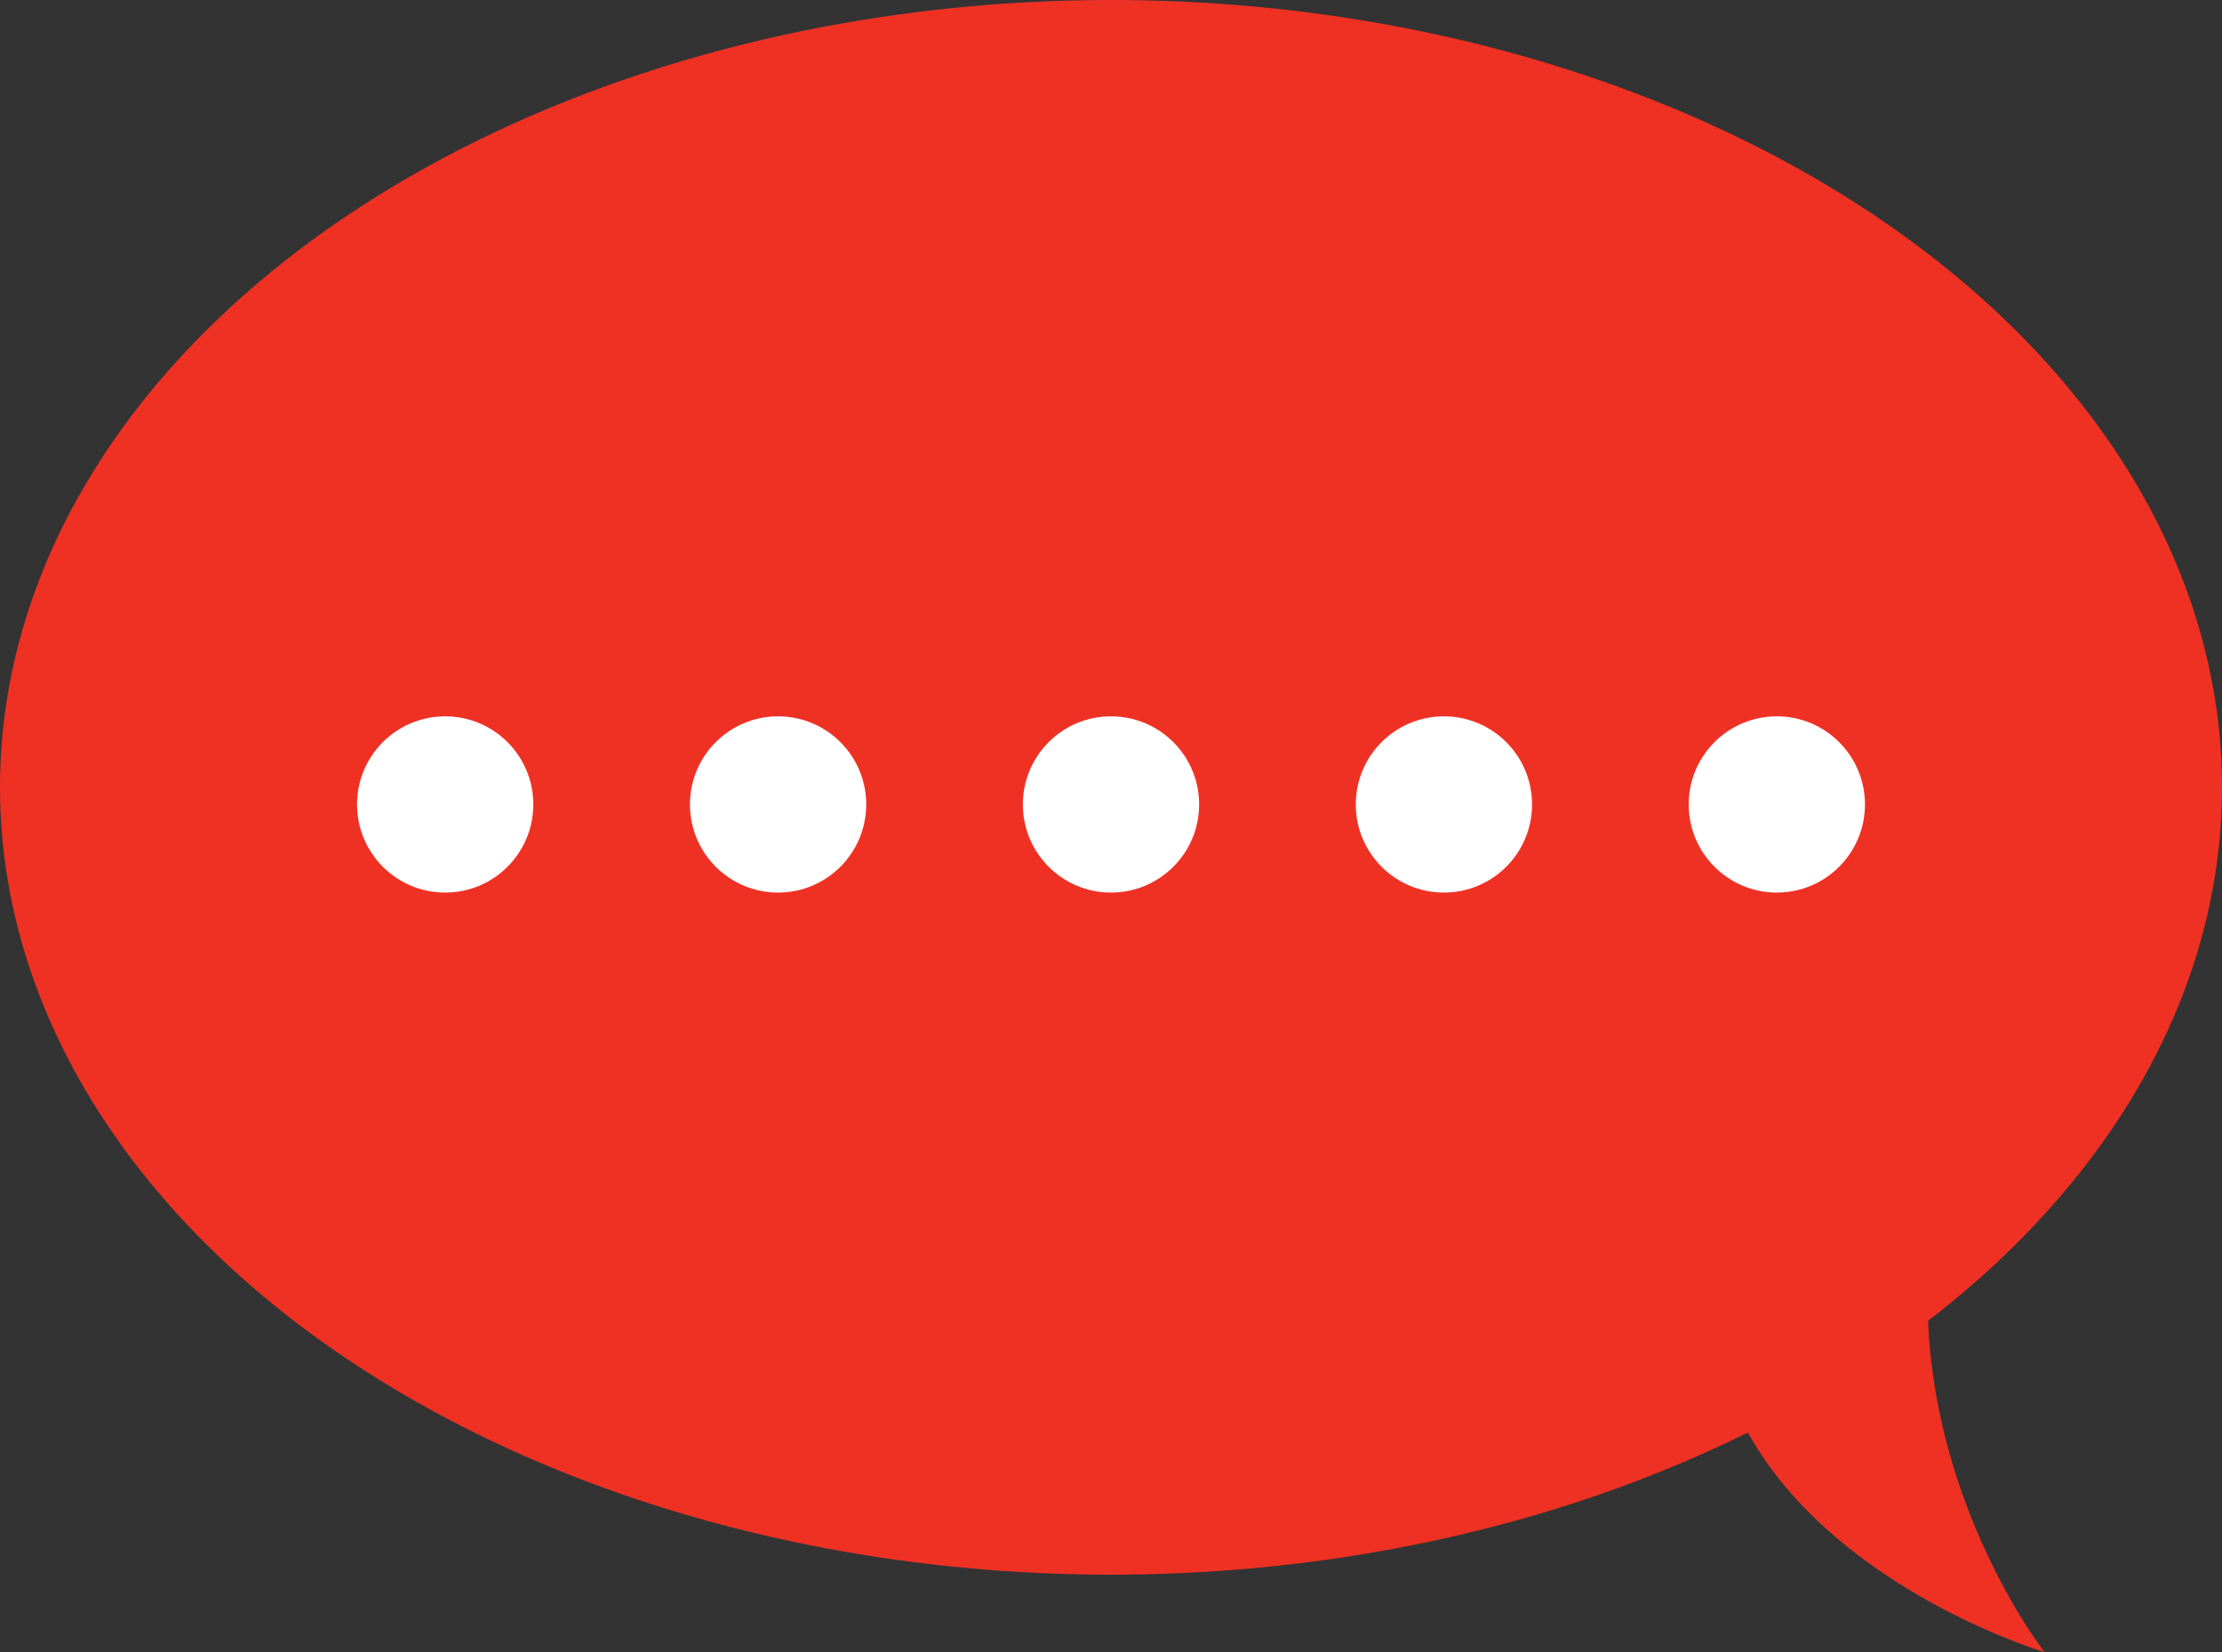
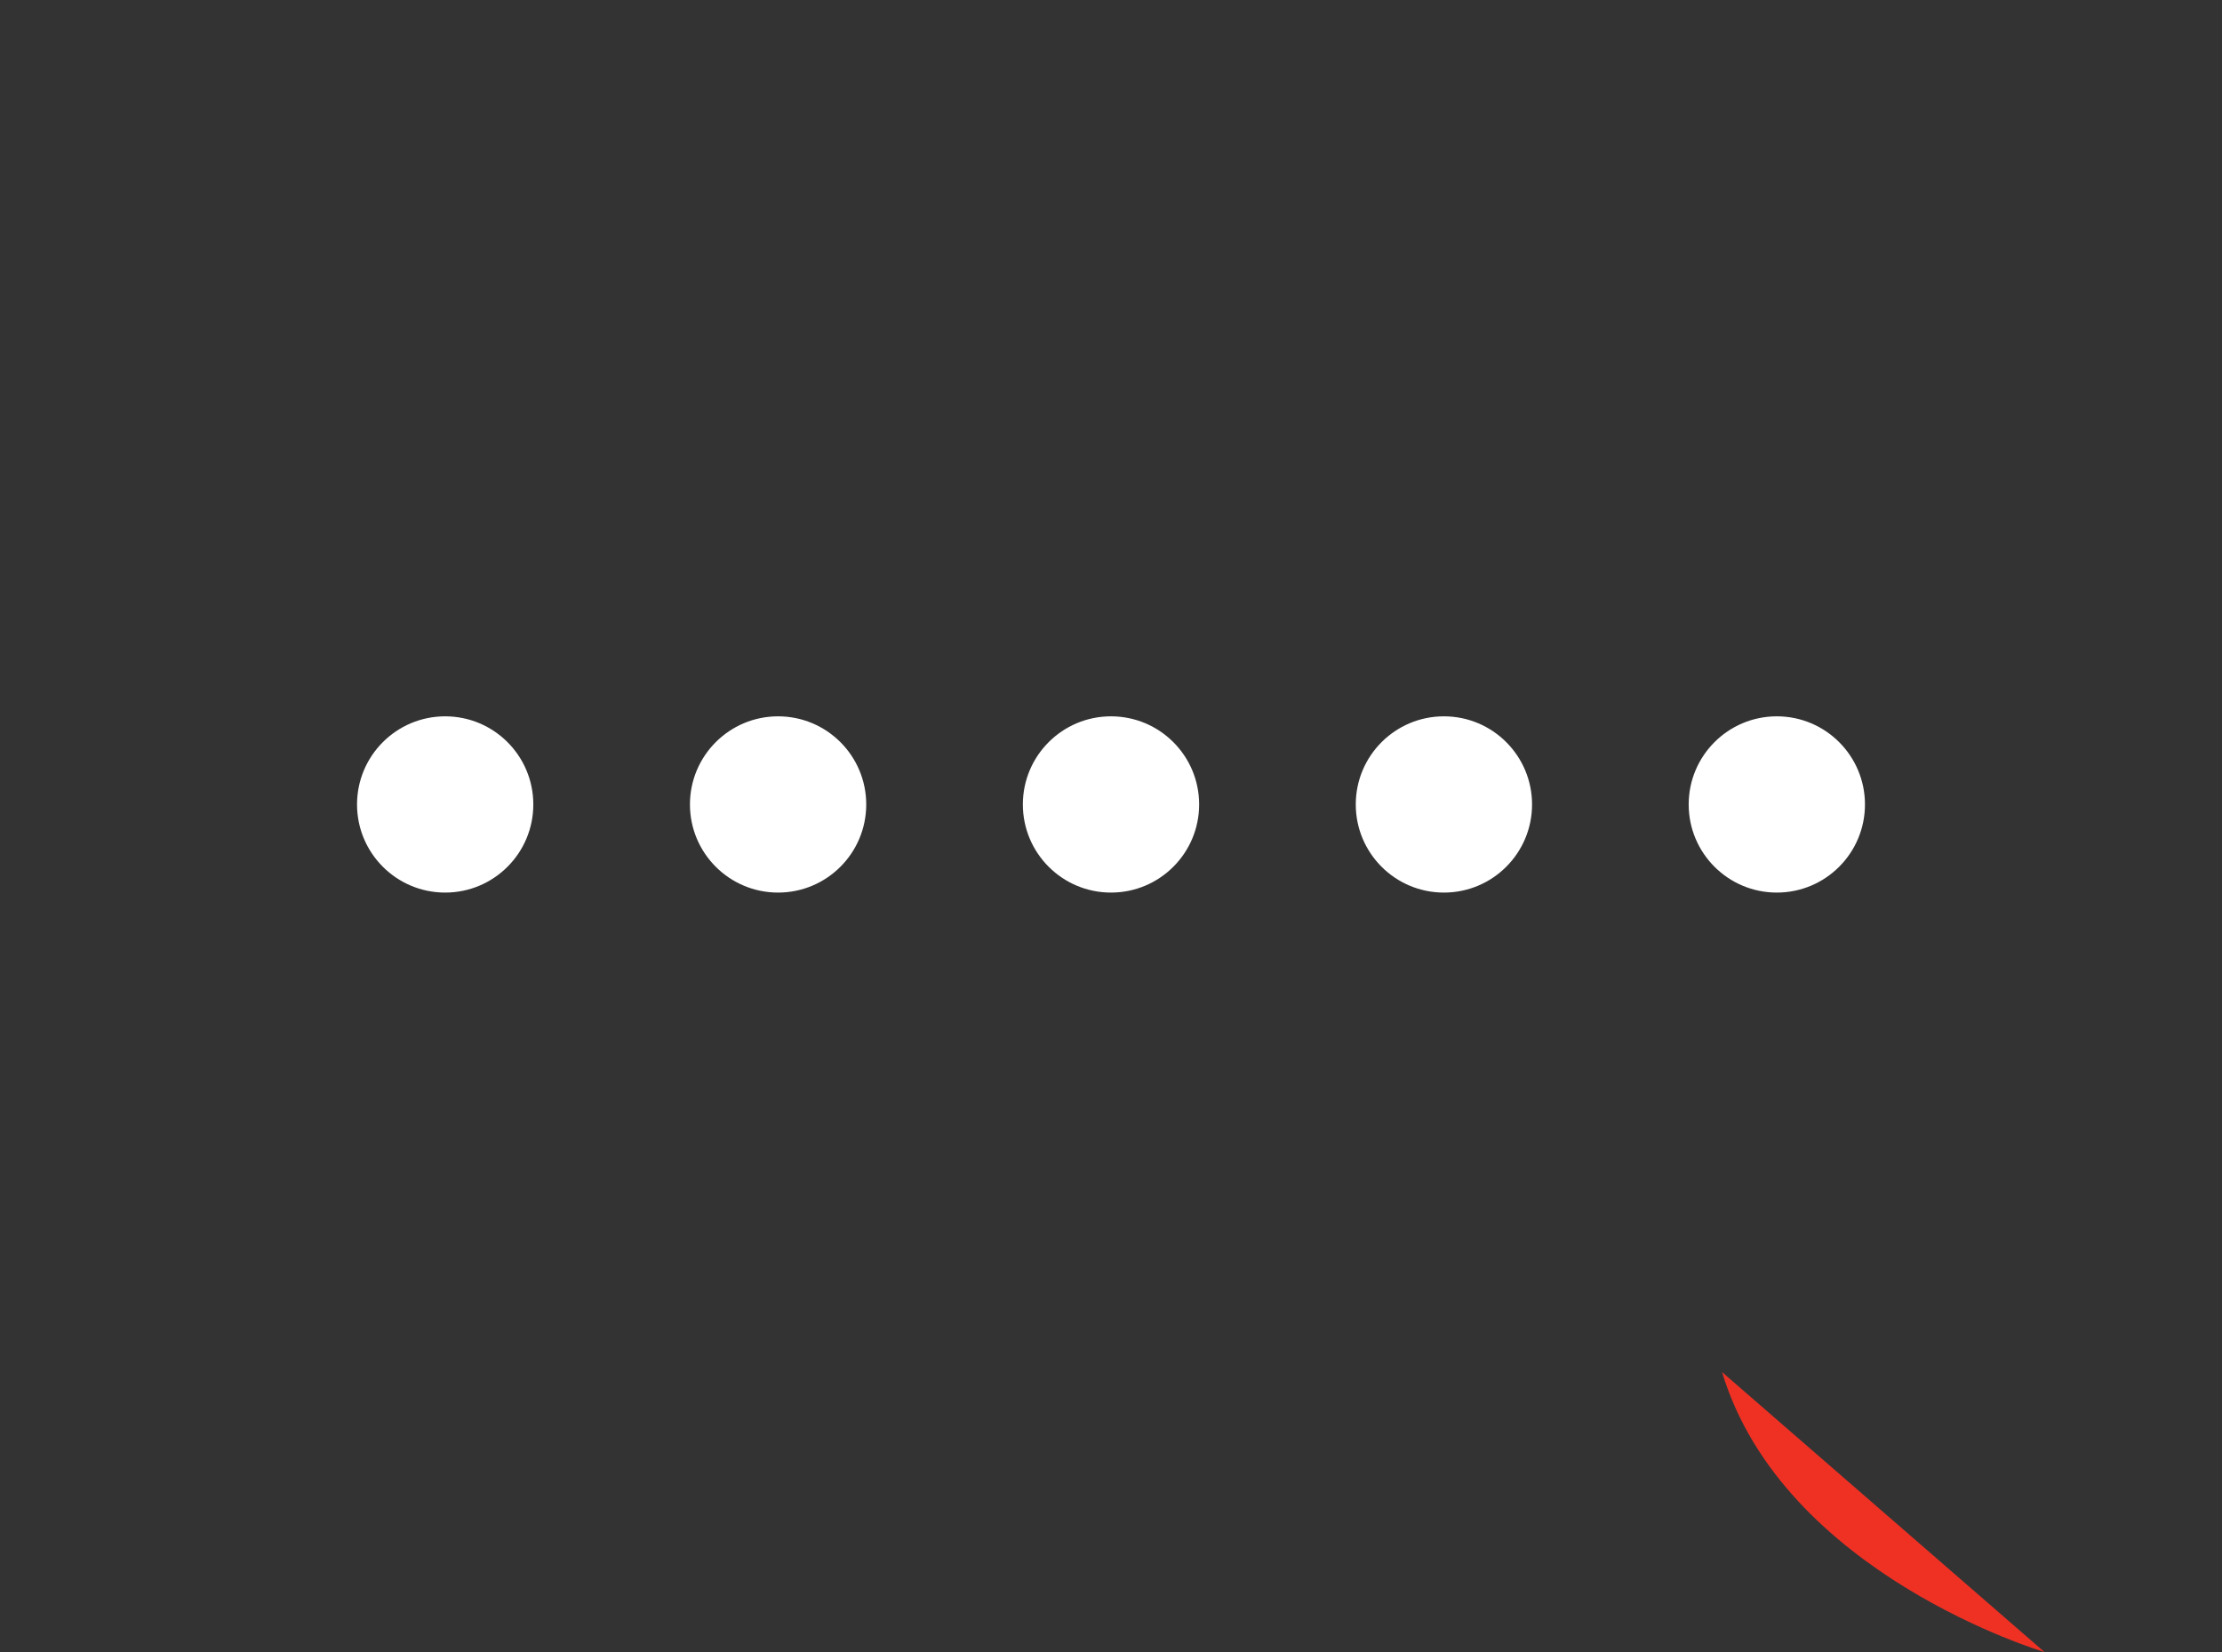
<svg xmlns="http://www.w3.org/2000/svg" viewBox="0 0 149.24 110.98">
  <rect x="0" y="0" width="149.24" height="110.98" fill="#333333" stroke="none" />
  <defs>
    <style>.cls-1{fill:#ef3124;}.cls-2{fill:#fff;}</style>
  </defs>
  <title>Ресурс 140</title>
  <g id="Слой_2" data-name="Слой 2">
    <g id="Слой_1-2" data-name="Слой 1">
-       <ellipse class="cls-1" cx="74.62" cy="52.89" rx="74.62" ry="52.89" />
-       <path class="cls-1" d="M115.66,92.17c4.11,13.61,21.66,18.81,21.66,18.81S124.05,94.09,132,73.86" />
+       <path class="cls-1" d="M115.66,92.17c4.11,13.61,21.66,18.81,21.66,18.81" />
      <circle class="cls-2" cx="29.9" cy="54.04" r="5.92" />
      <circle class="cls-2" cx="52.26" cy="54.04" r="5.92" />
      <circle class="cls-2" cx="74.62" cy="54.04" r="5.92" />
      <circle class="cls-2" cx="96.98" cy="54.04" r="5.92" />
      <circle class="cls-2" cx="119.34" cy="54.04" r="5.92" />
    </g>
  </g>
</svg>